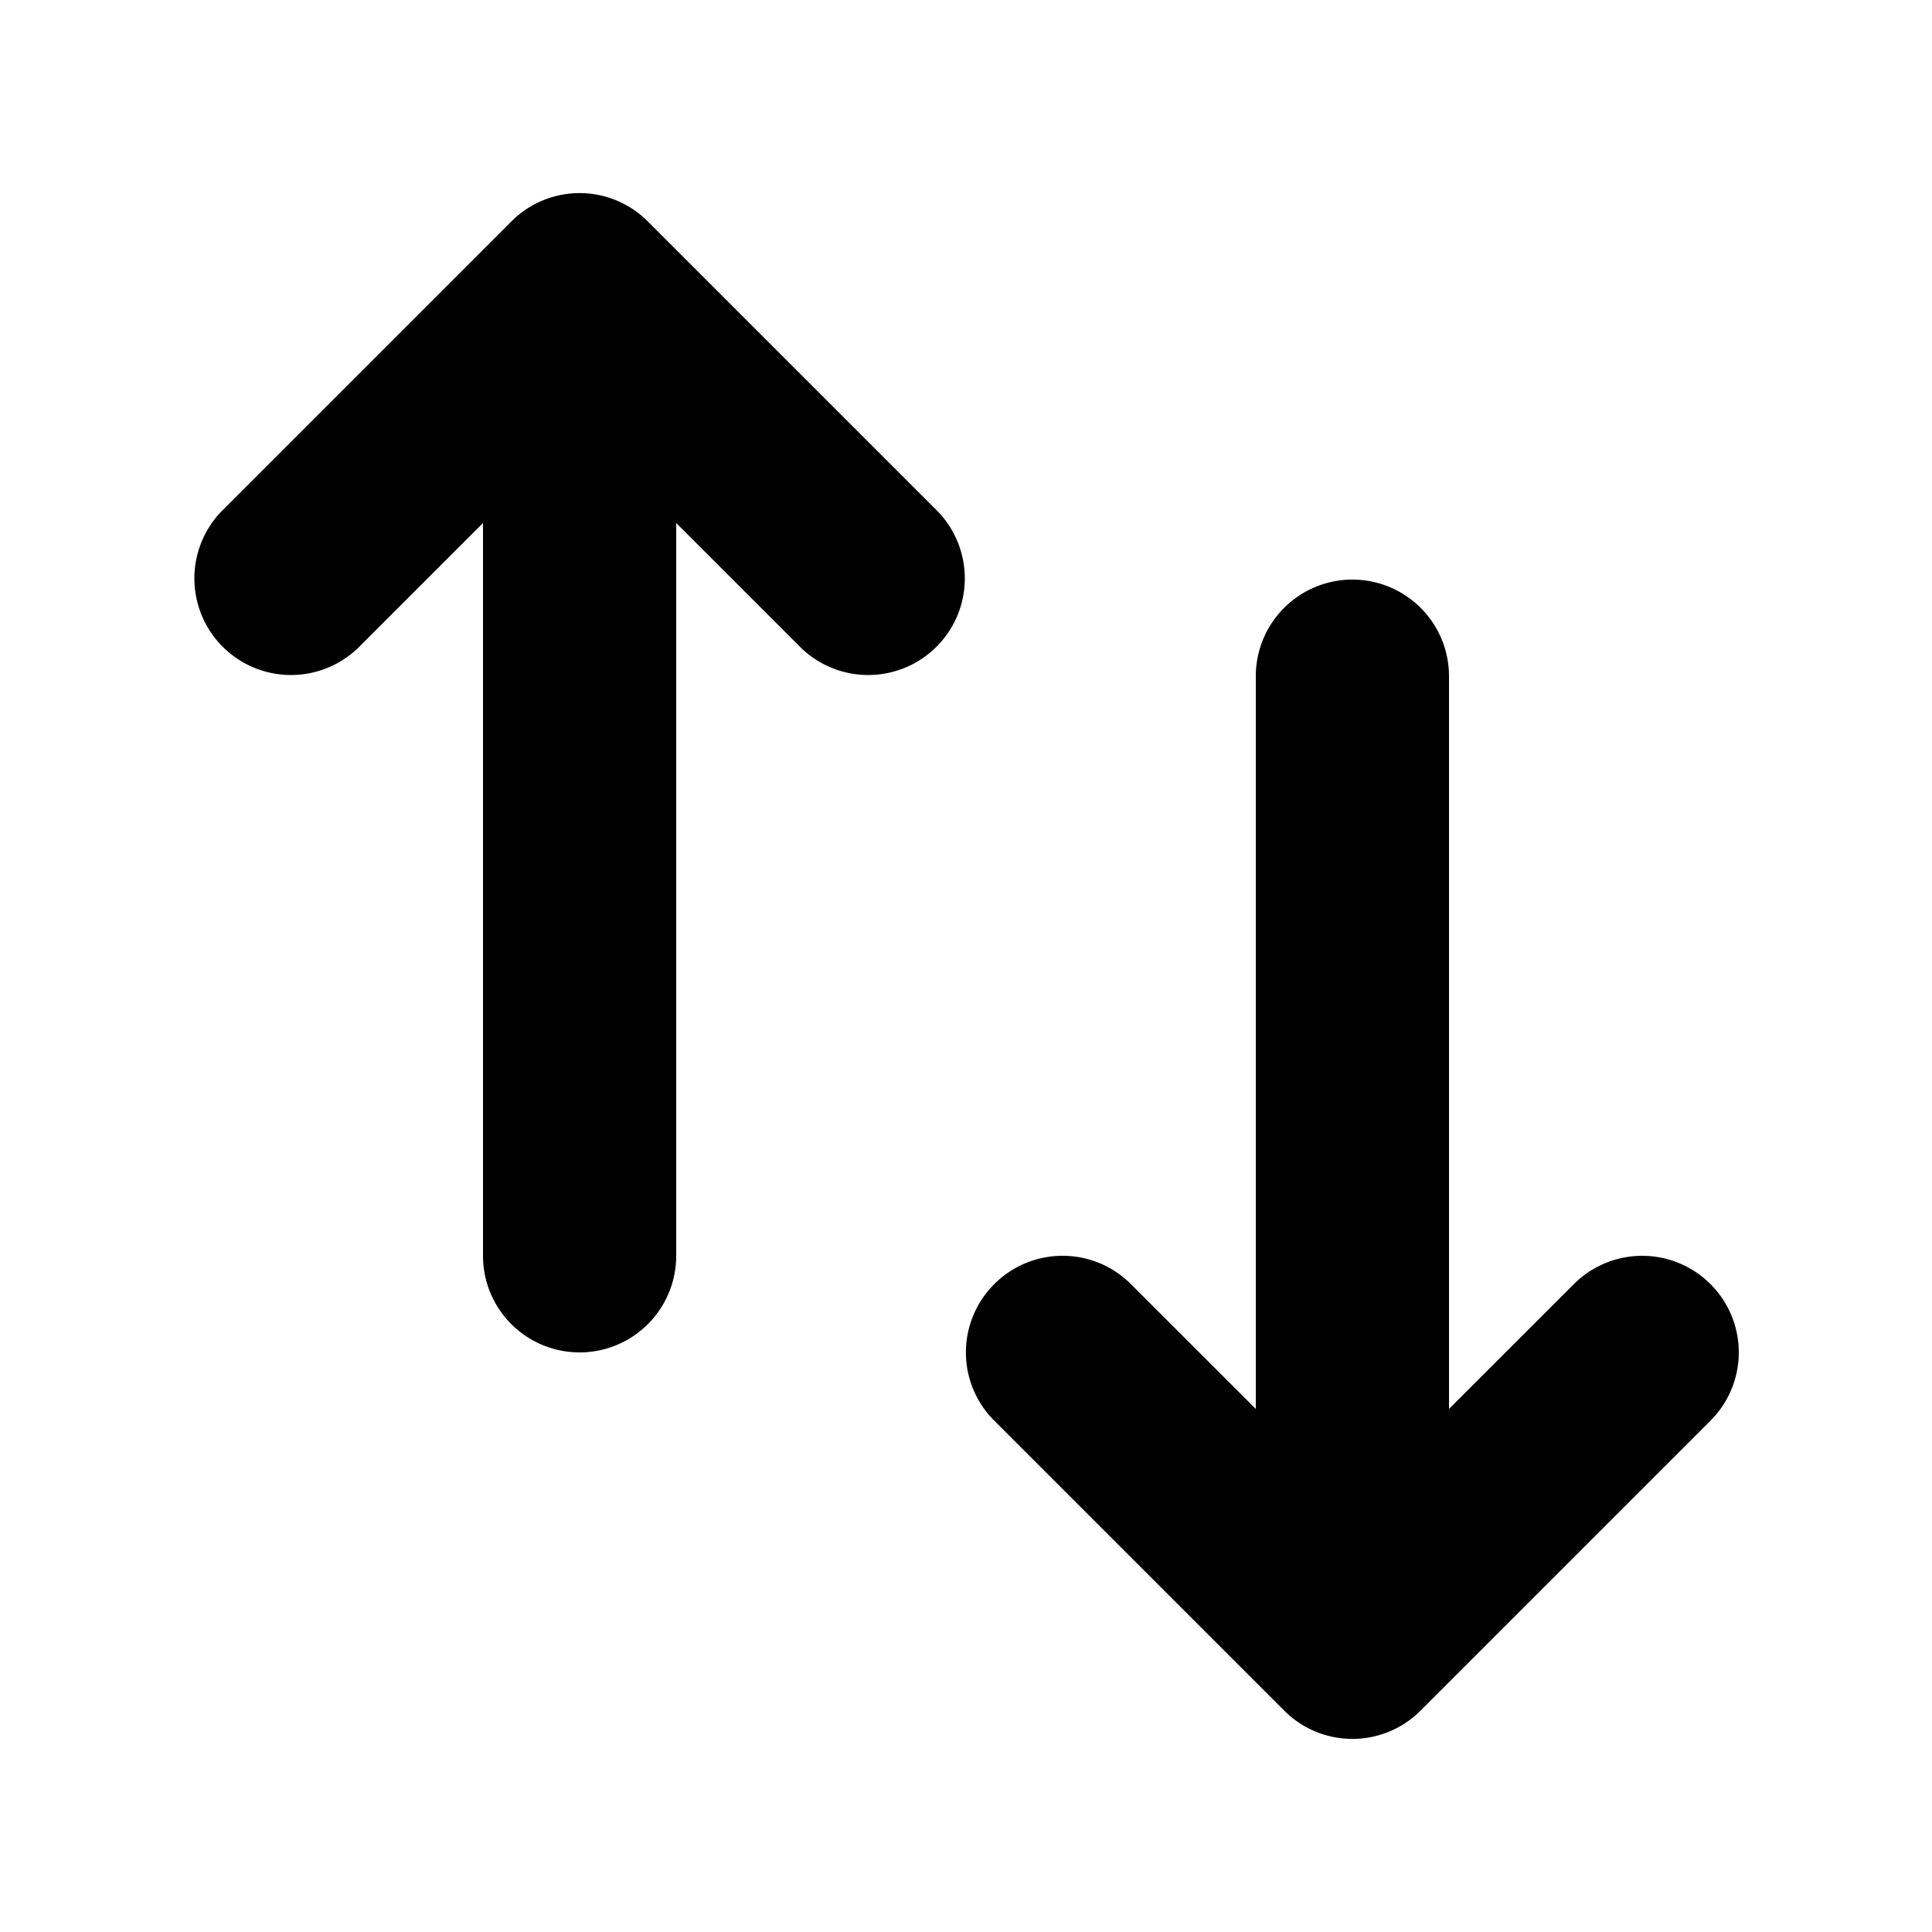
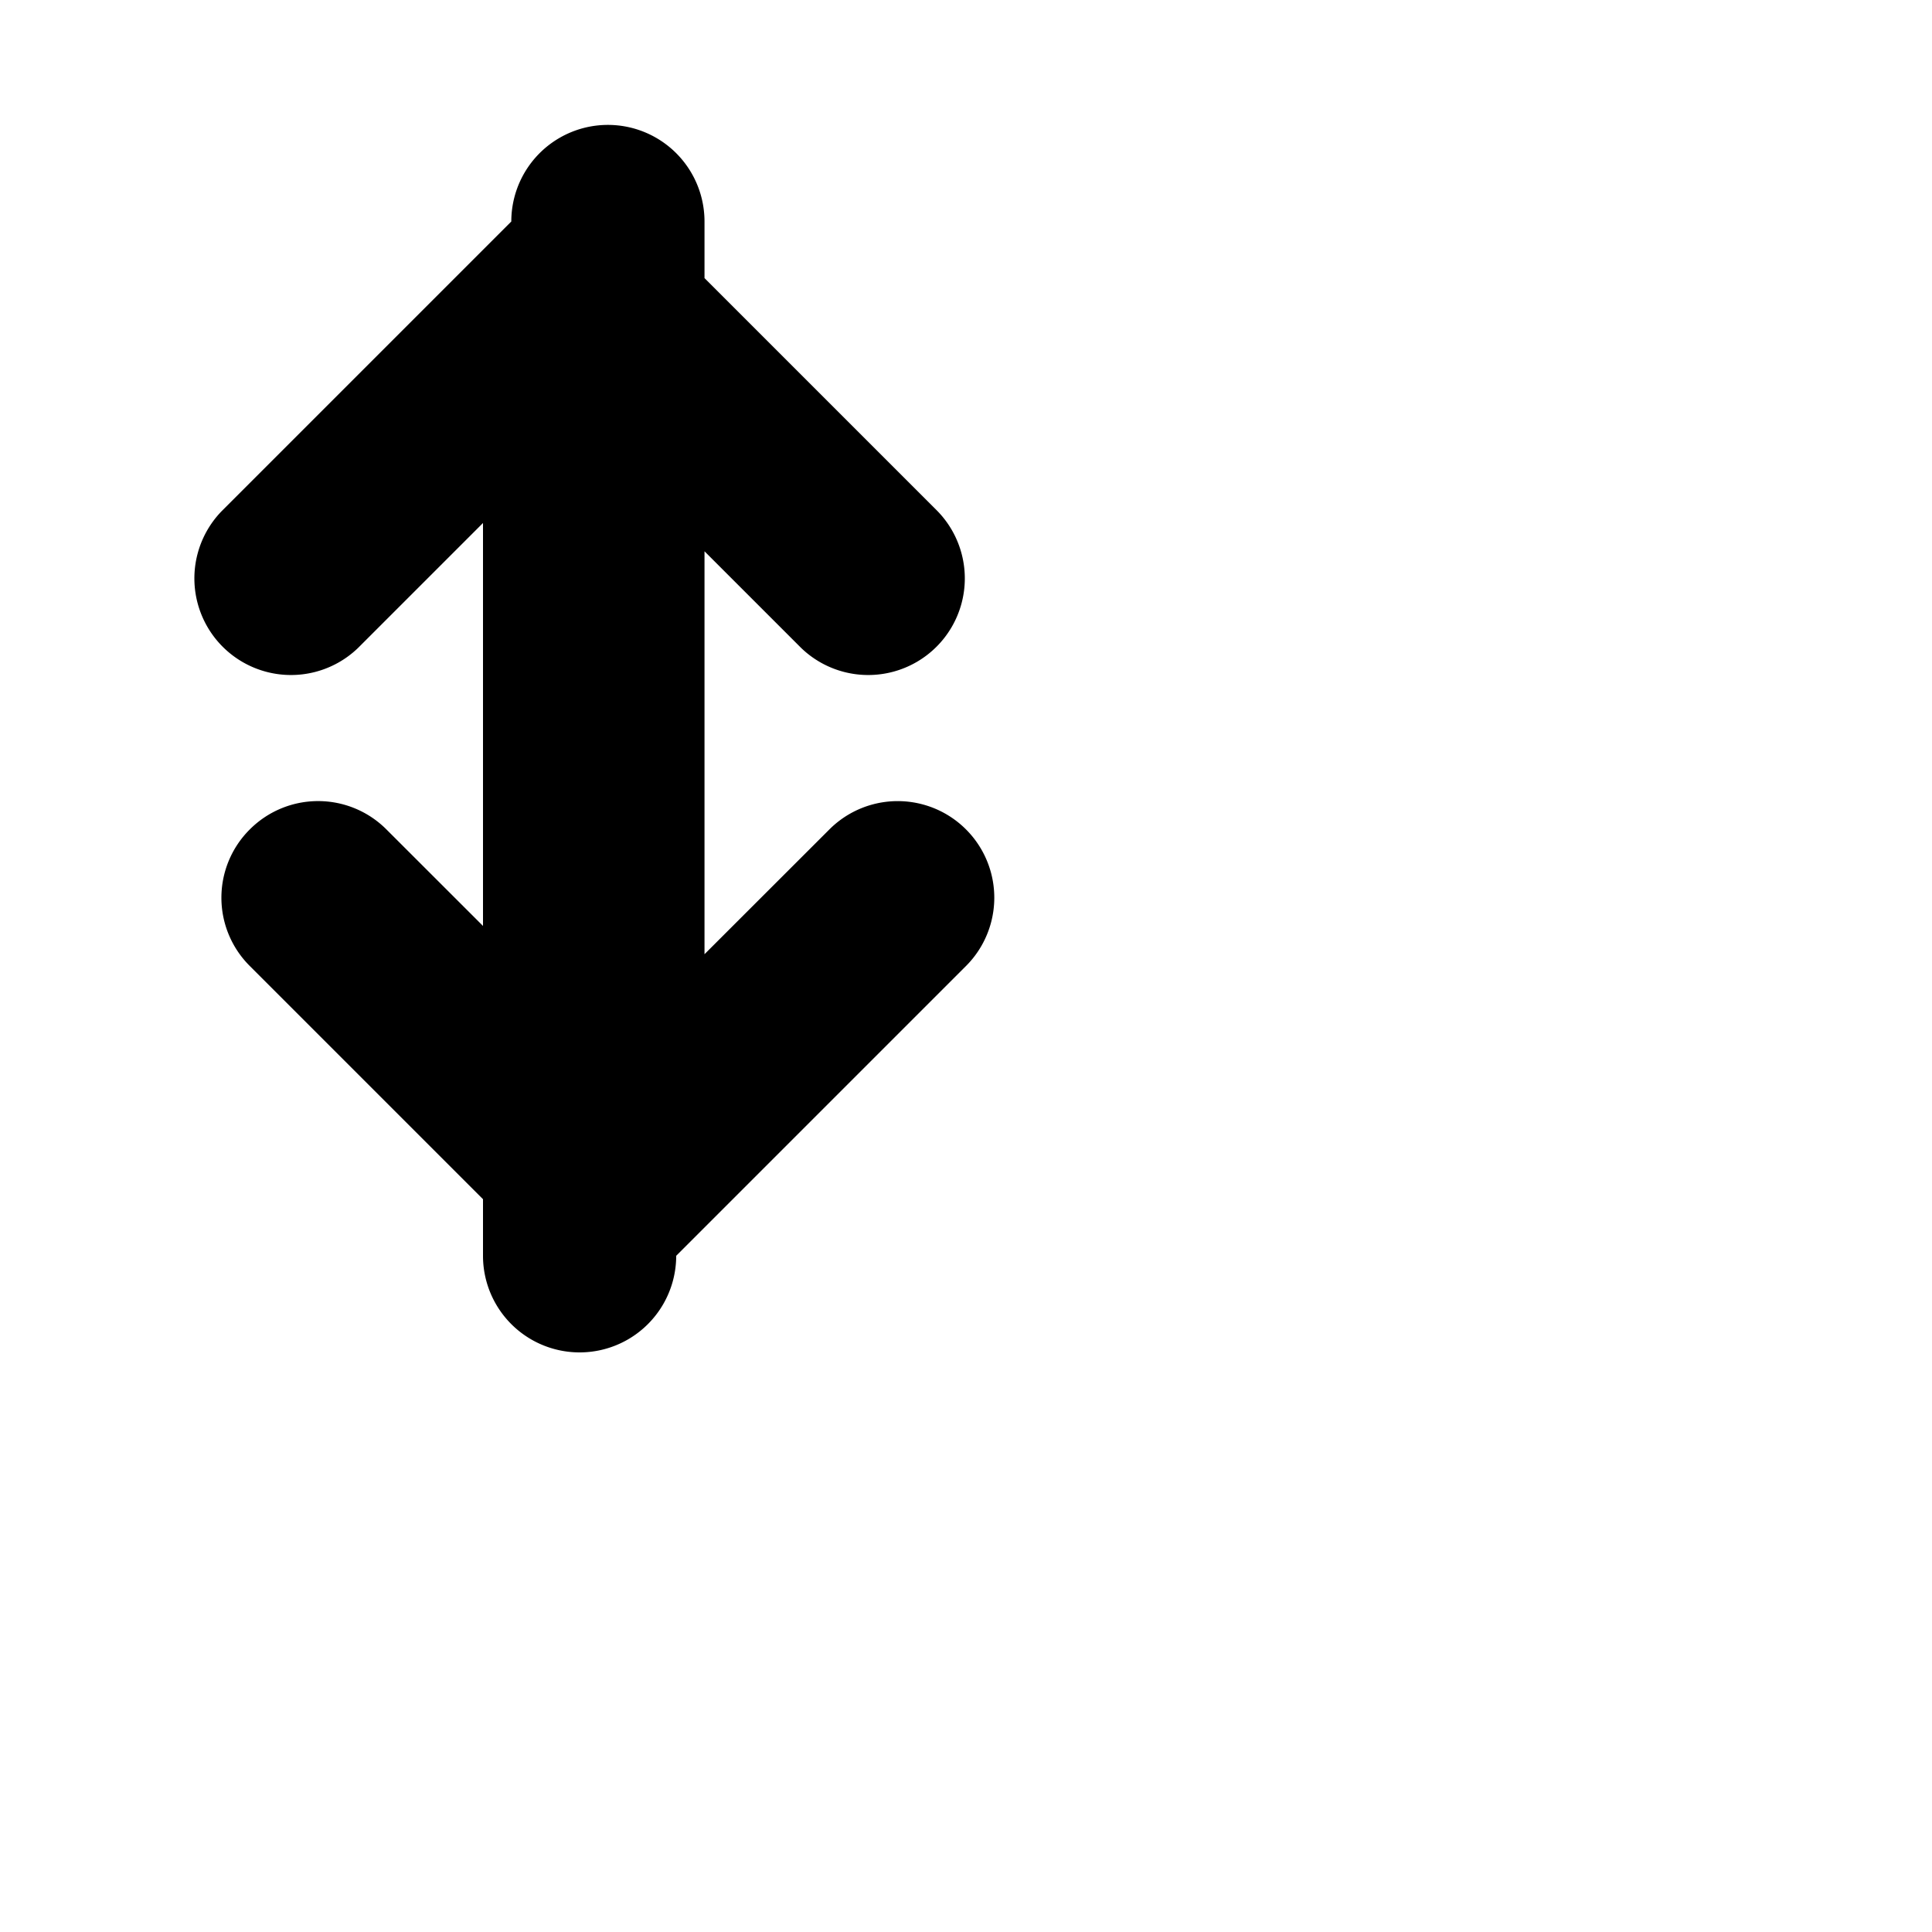
<svg xmlns="http://www.w3.org/2000/svg" viewBox="0 0 20 20">
-   <path d="M5.293 2.293a.997.997 0 0 1 1.414 0l3 3a1 1 0 0 1-1.414 1.414l-1.293-1.293v7.586a1 1 0 1 1-2 0v-7.586l-1.293 1.293a1 1 0 0 1-1.414-1.414l3-3zm7.707 4.707a1 1 0 0 1 2 0v7.585l1.293-1.292a.999.999 0 1 1 1.414 1.414l-3 3a.997.997 0 0 1-1.414 0l-3-3a.997.997 0 0 1 0-1.414.999.999 0 0 1 1.414 0l1.293 1.292v-7.585z" />
+   <path d="M5.293 2.293a.997.997 0 0 1 1.414 0l3 3a1 1 0 0 1-1.414 1.414l-1.293-1.293v7.586a1 1 0 1 1-2 0v-7.586l-1.293 1.293a1 1 0 0 1-1.414-1.414l3-3za1 1 0 0 1 2 0v7.585l1.293-1.292a.999.999 0 1 1 1.414 1.414l-3 3a.997.997 0 0 1-1.414 0l-3-3a.997.997 0 0 1 0-1.414.999.999 0 0 1 1.414 0l1.293 1.292v-7.585z" />
</svg>